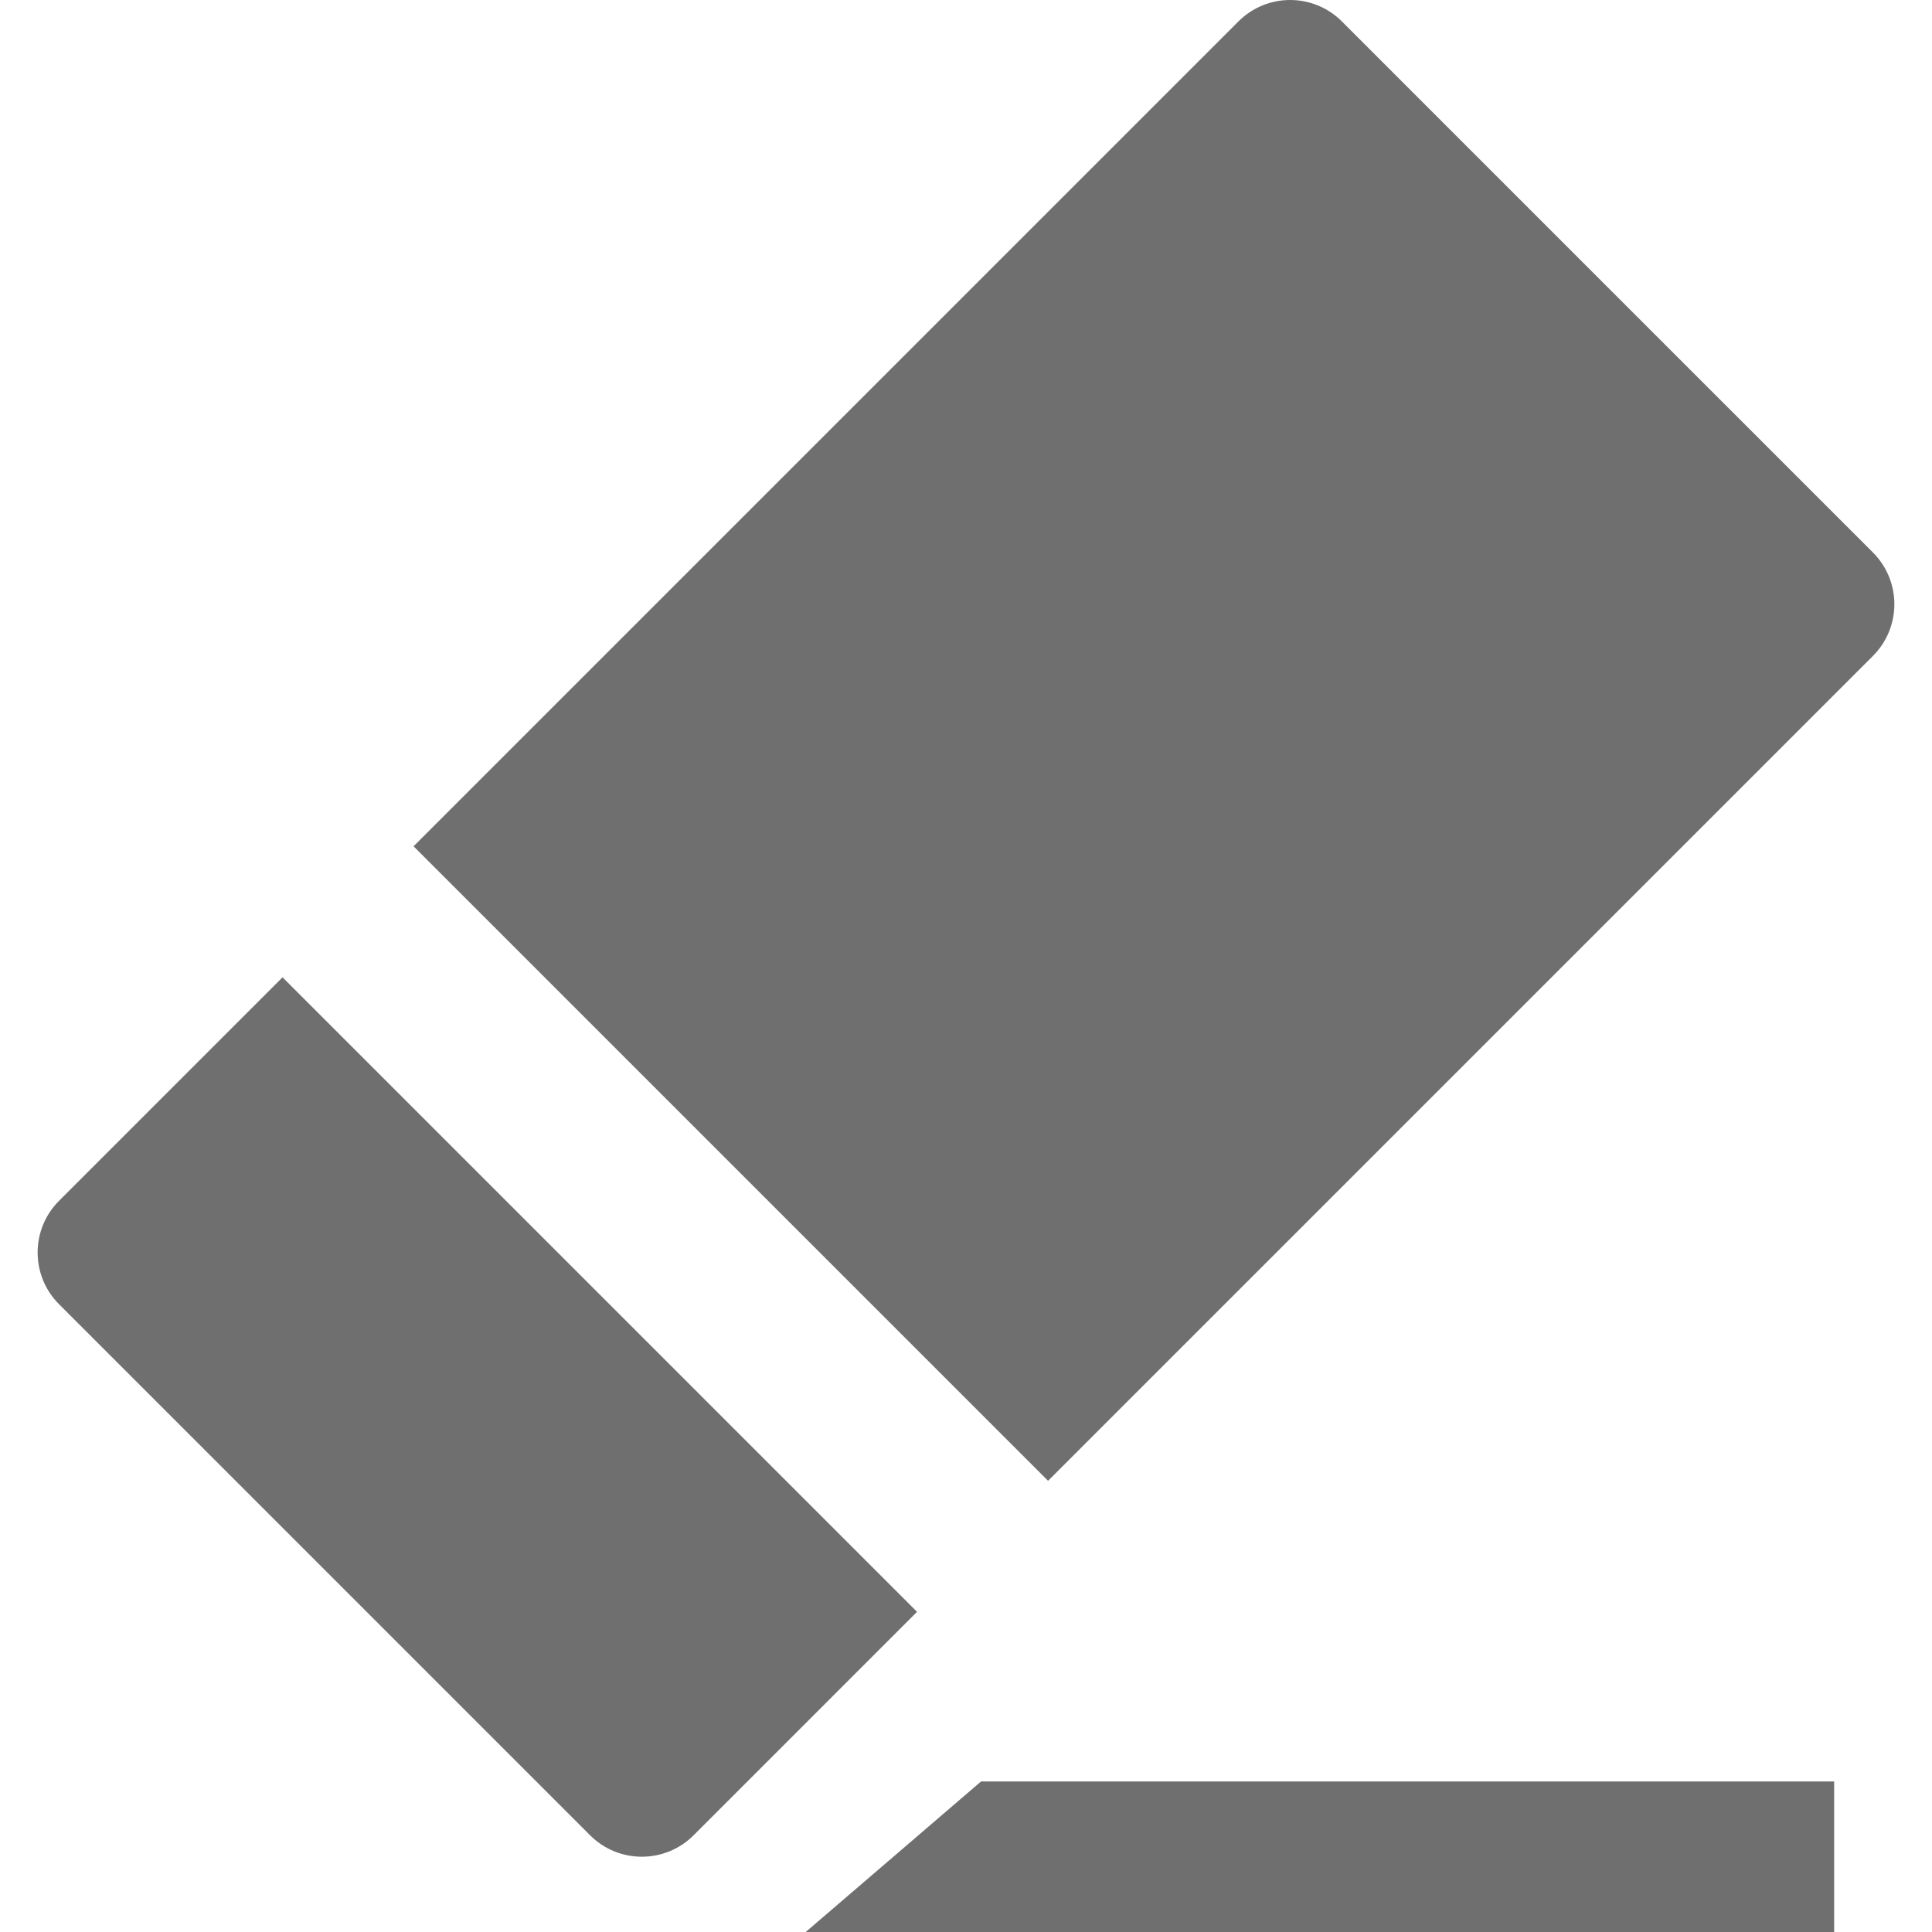
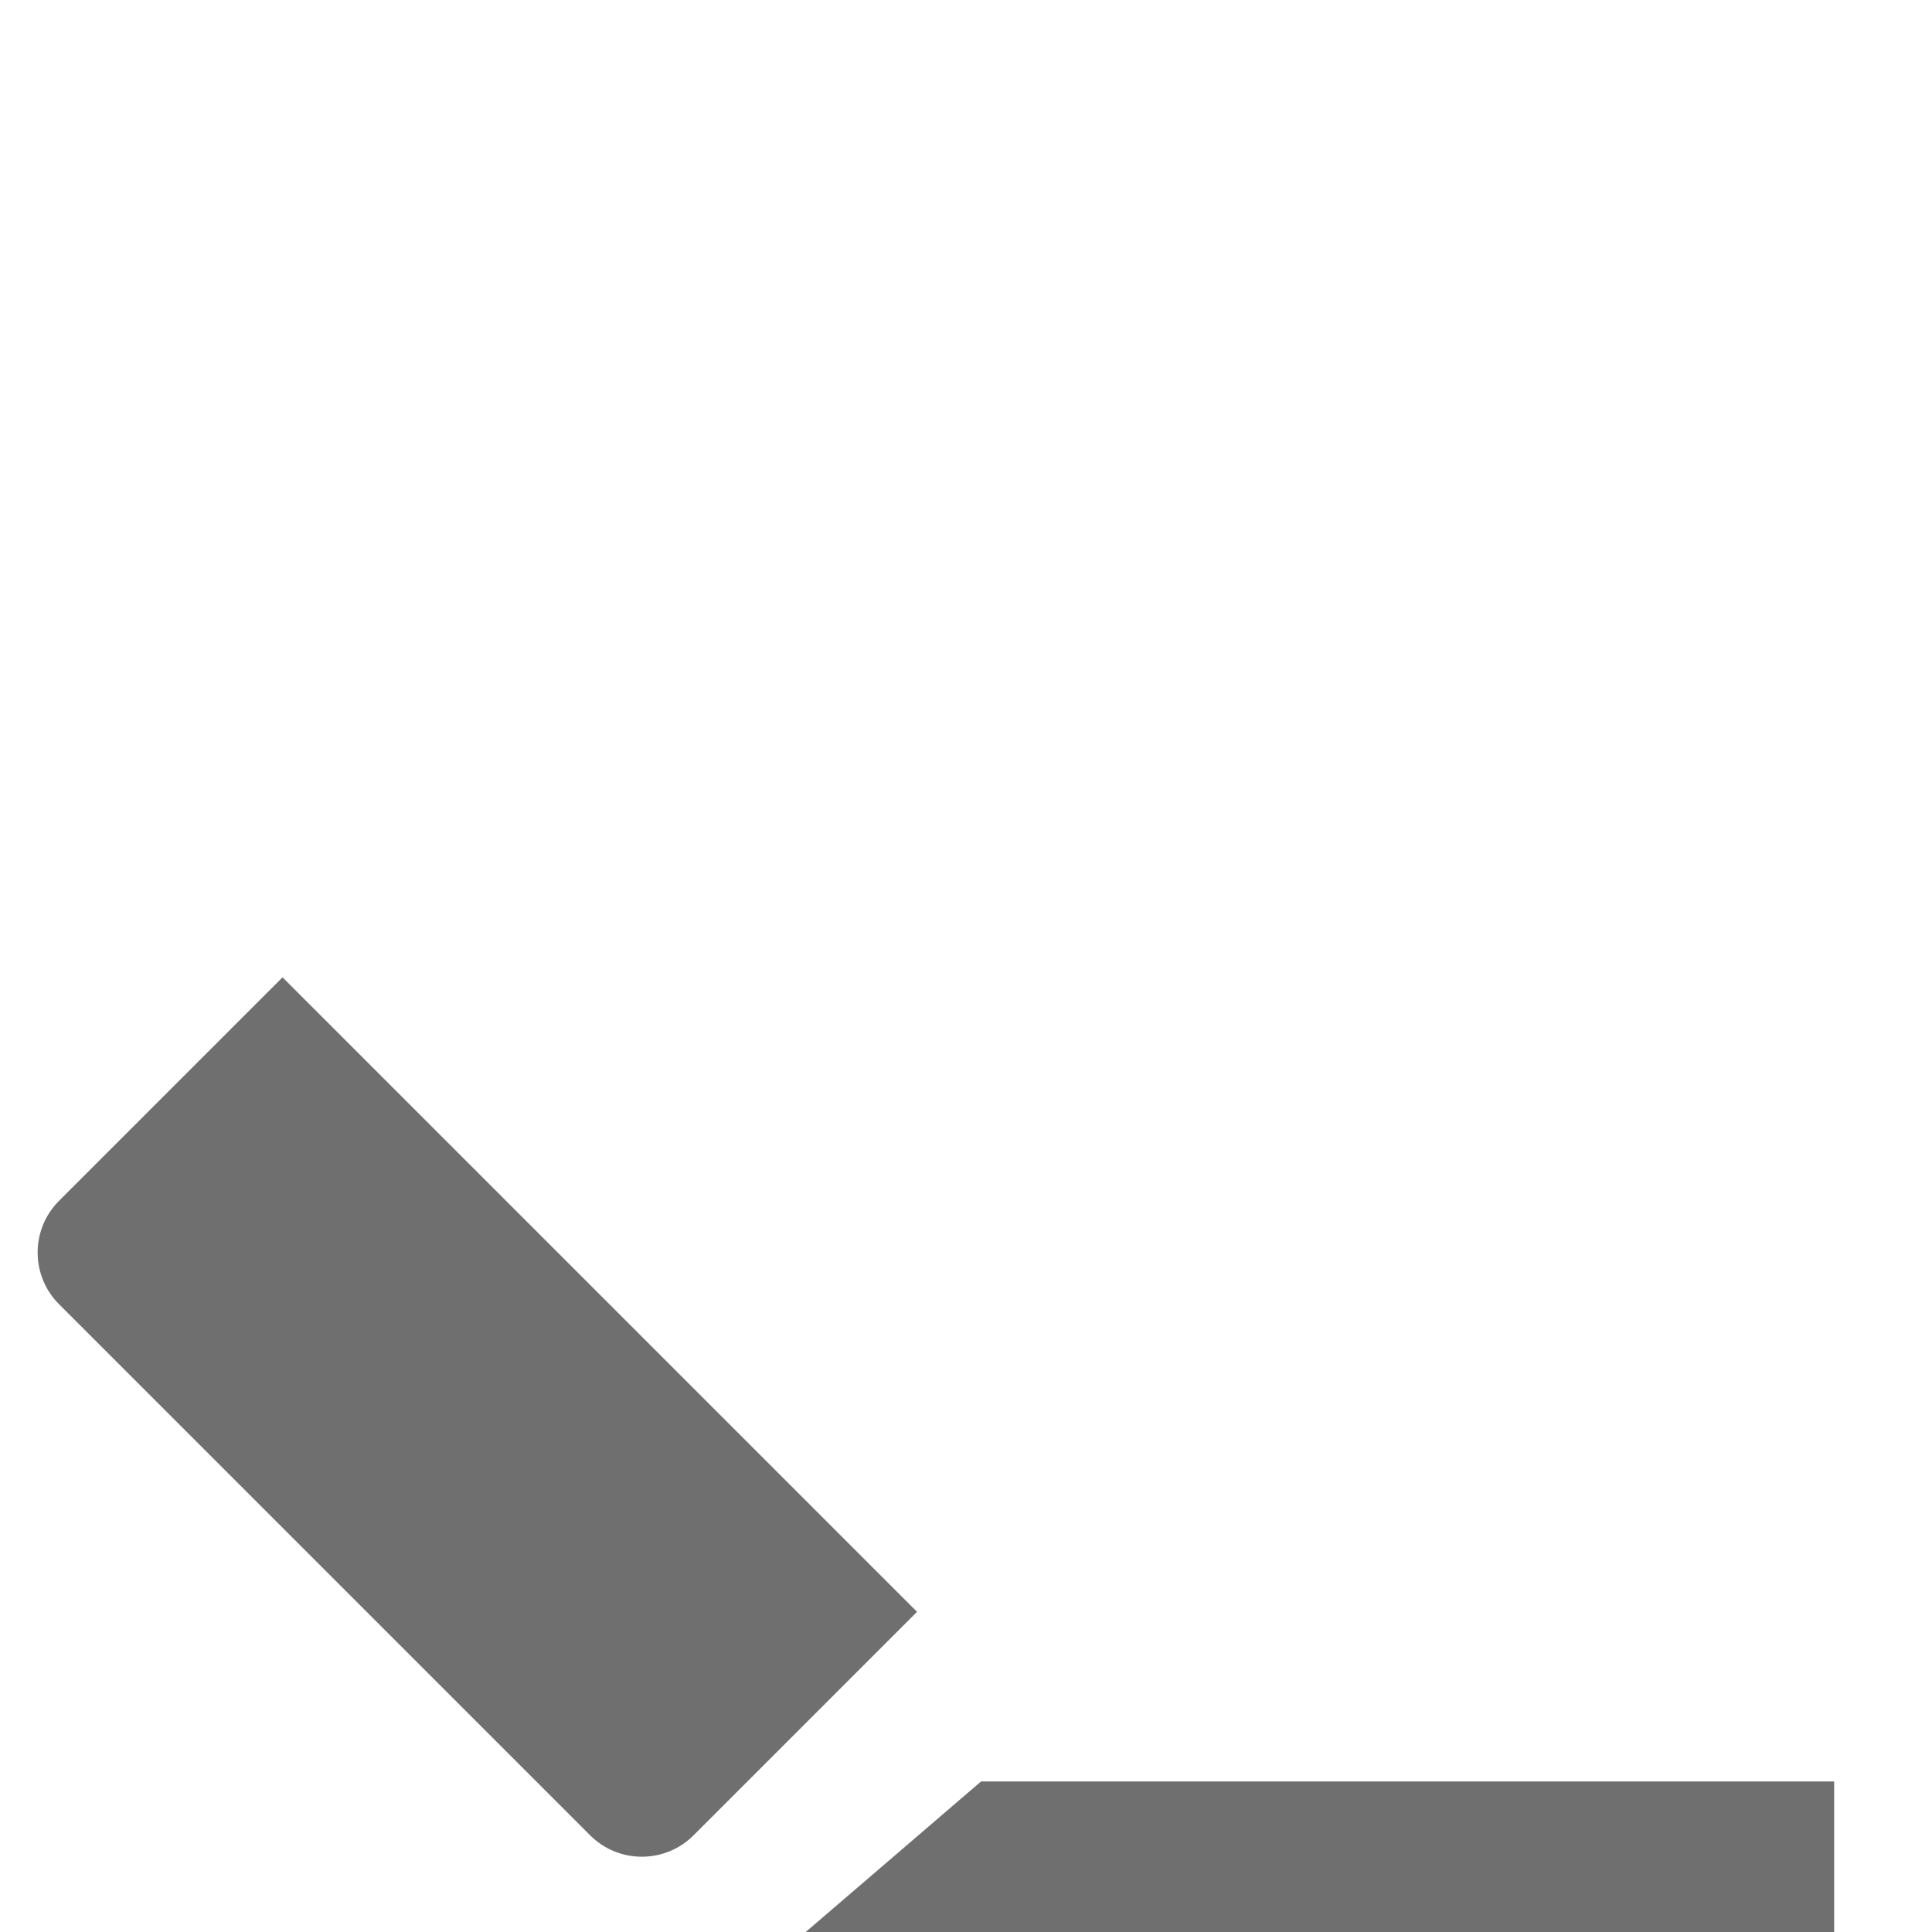
<svg xmlns="http://www.w3.org/2000/svg" version="1.1" id="Capa_1" x="0px" y="0px" width="512px" height="512px" viewBox="0 0 512 512" enable-background="new 0 0 512 512" xml:space="preserve">
  <g>
    <g>
-       <path fill="#6F6F6F" d="M496.347,146.412L355.612,5.679c-7.57-7.57-19.847-7.572-27.416,0L109.601,224.276l168.149,168.15    L496.347,173.83C503.918,166.261,503.918,153.985,496.347,146.412z" />
      <path fill="#6F6F6F" d="M74.875,259.001l-59.222,59.222c-7.572,7.568-7.572,19.844,0,27.414l140.735,140.737    c7.57,7.569,19.846,7.566,27.416,0l59.22-59.223L74.875,259.001z" />
      <polygon fill="#6F6F6F" points="213.522,512 486.068,512 486.068,472.105 259.99,472.105   " />
    </g>
  </g>
</svg>